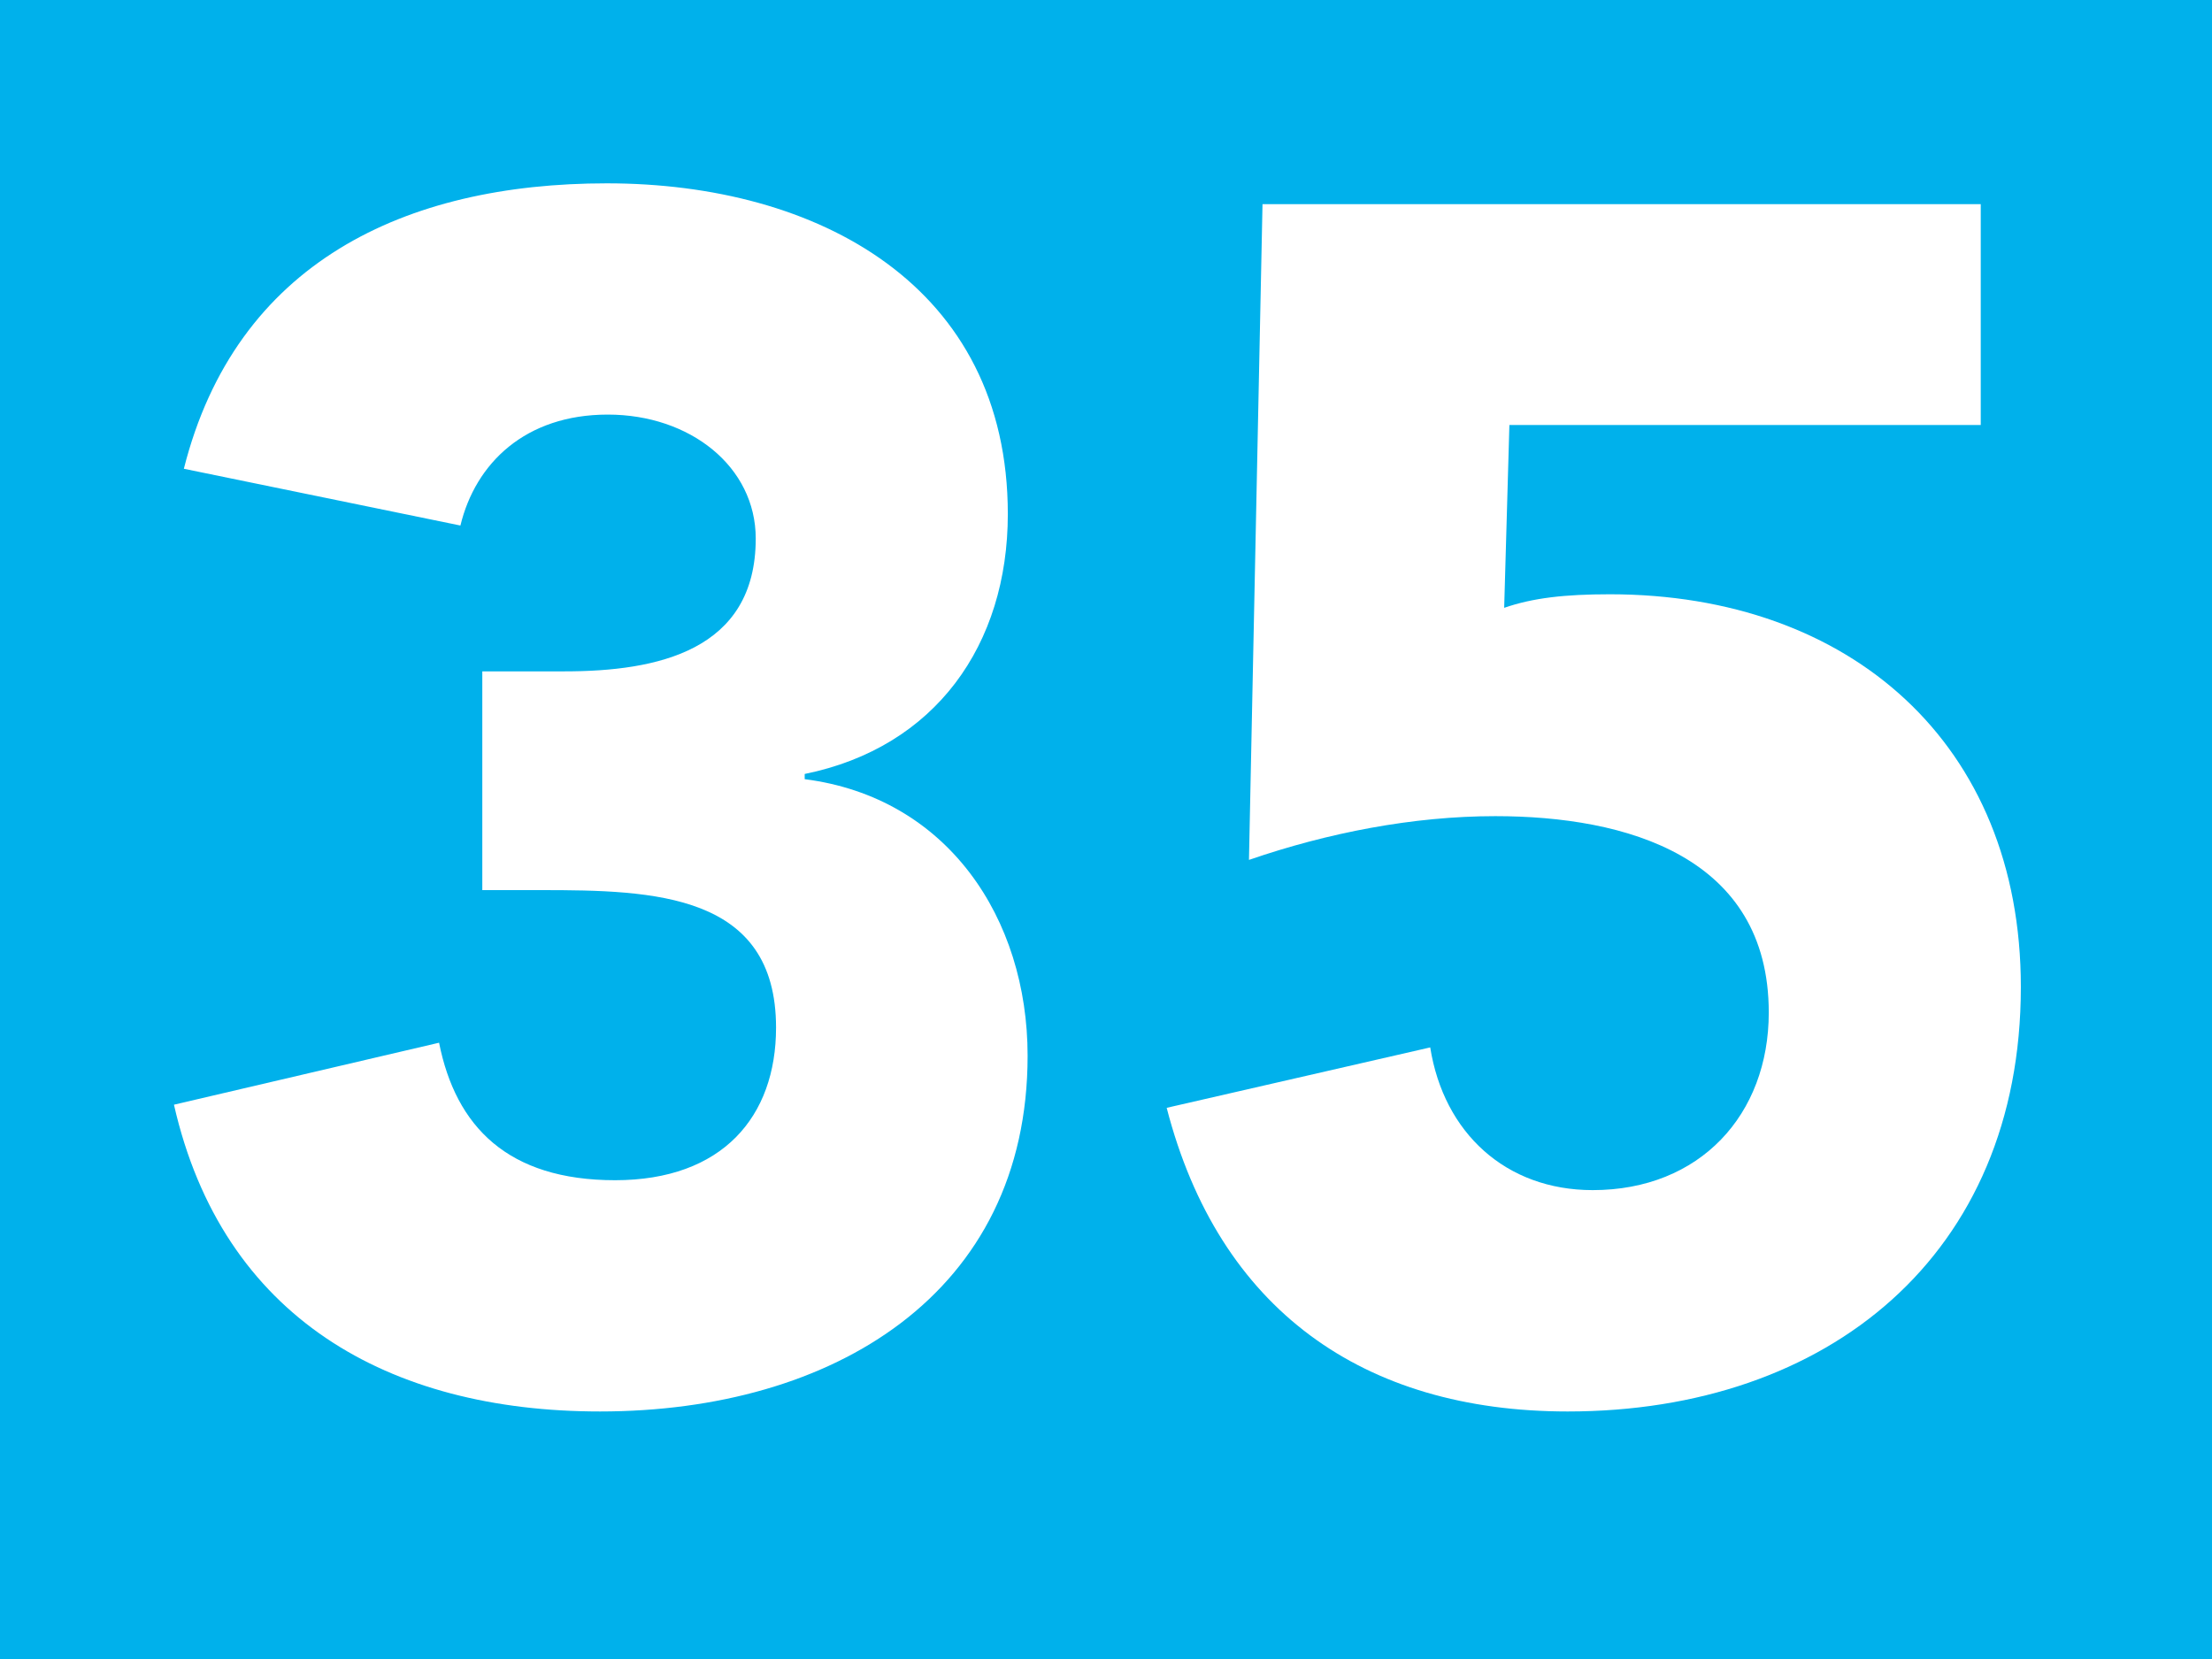
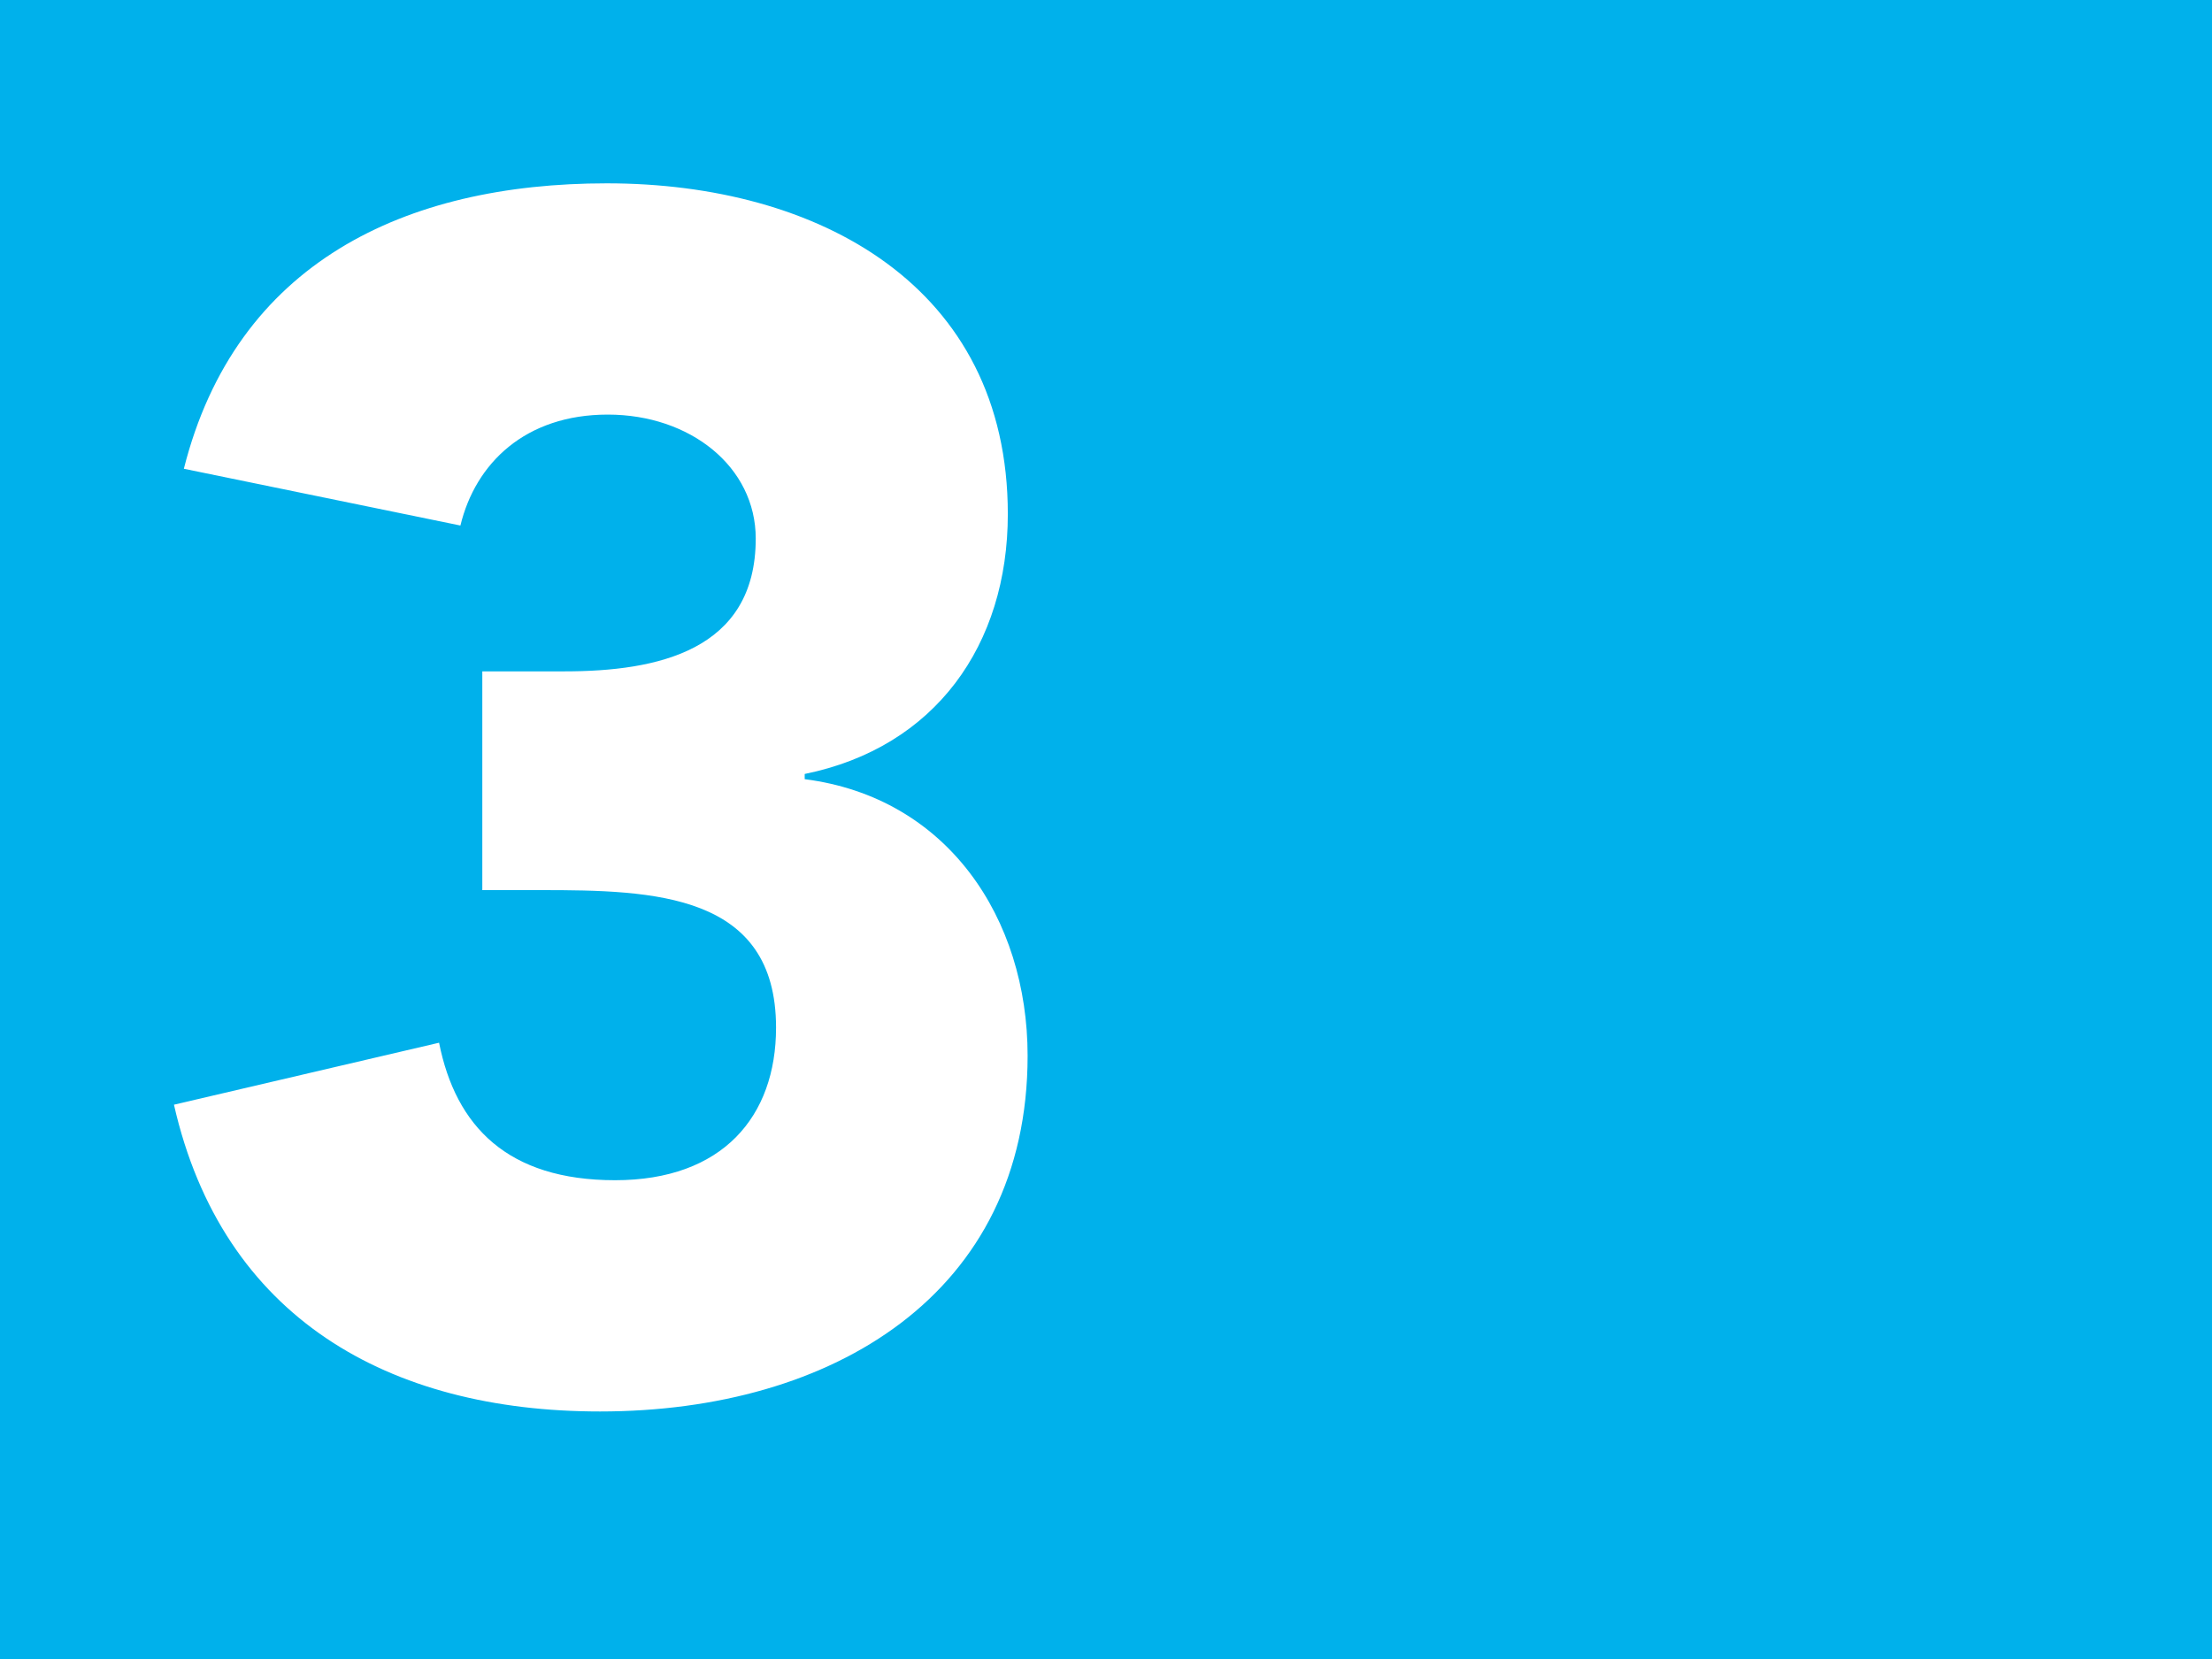
<svg xmlns="http://www.w3.org/2000/svg" id="a" data-name="Calque 1" viewBox="0 0 42.47 31.86">
  <defs>
    <clipPath id="b">
      <rect width="42.47" height="31.86" fill="#00b1eb" />
    </clipPath>
    <clipPath id="c">
      <rect y="0" width="42.47" height="31.86" fill="#00b1eb" />
    </clipPath>
  </defs>
  <rect width="42.47" height="31.86" fill="#00b1eb" />
  <g clip-path="url(#b)" fill="none">
    <rect y="0" width="42.47" height="31.85" fill="#00b1eb" />
    <g>
      <rect y="0" width="42.47" height="31.86" fill="#00b1eb" />
      <g clip-path="url(#c)" fill="none">
        <path d="m9.26,12.89h1.58c1.77,0,3.67-.39,3.67-2.55,0-1.38-1.26-2.38-2.84-2.38s-2.54.93-2.83,2.13l-5.31-1.09c1-3.96,4.25-5.48,8.12-5.48,4.06,0,7.7,1.97,7.7,6.35,0,2.51-1.39,4.48-3.9,4.99v.1c2.74.35,4.28,2.67,4.28,5.31,0,4.57-3.74,6.83-8.21,6.83-4.06,0-7.25-1.8-8.18-5.89l5.09-1.19c.32,1.61,1.32,2.64,3.38,2.64s3.09-1.22,3.09-2.93c0-2.58-2.35-2.64-4.51-2.64h-1.13v-4.19Z" fill="#fff" />
-         <path d="m38.03,8.16h-9.05l-.1,3.51c.55-.19,1.16-.26,2.03-.26,4.61,0,7.89,2.87,7.89,7.54,0,5.15-3.71,8.15-8.7,8.15-3.93,0-6.7-1.96-7.7-5.83l5.06-1.16c.26,1.64,1.45,2.74,3.12,2.74,2.06,0,3.38-1.45,3.38-3.41,0-3-2.74-3.77-5.25-3.77-1.58,0-3.22.32-4.73.84l.26-12.59h13.79v4.25Z" fill="#fff" />
      </g>
    </g>
  </g>
</svg>